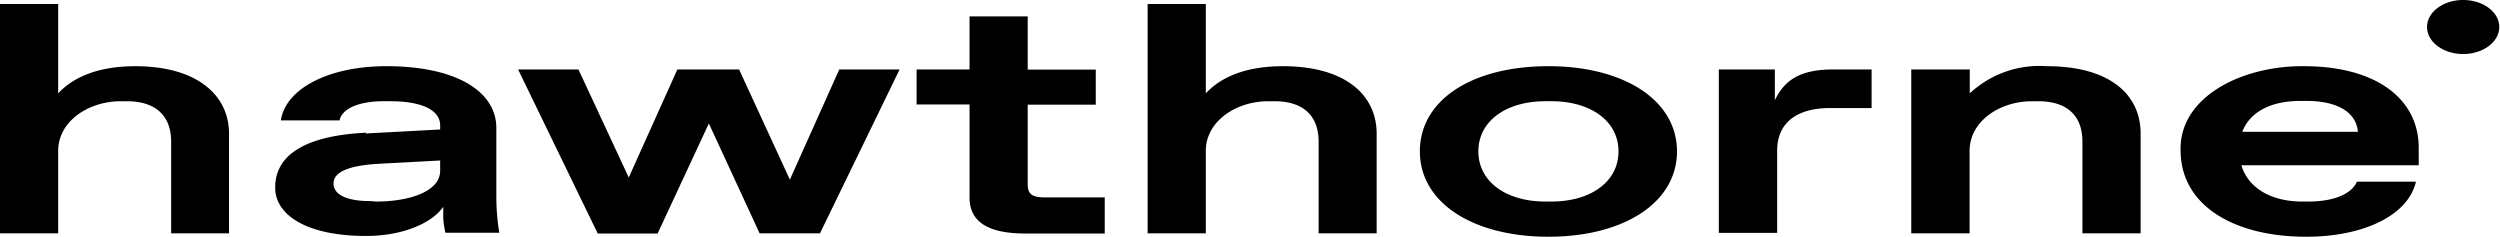
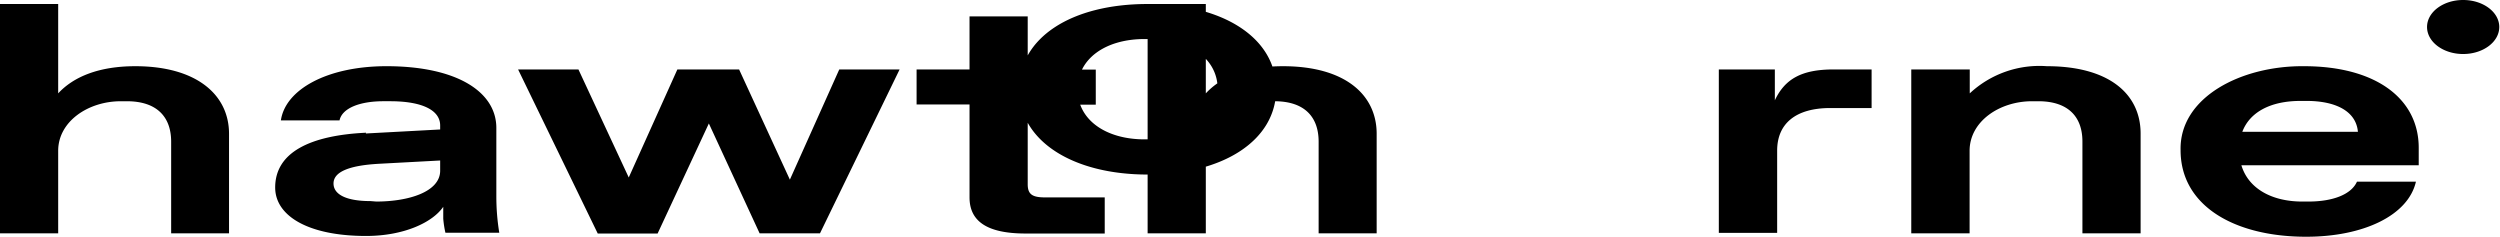
<svg xmlns="http://www.w3.org/2000/svg" viewBox="0 0 2112 200">
-   <path fill="currentColor" d="M0 3.387h49.154v75.49c13.038-14.08 34.42-22.946 65.19-22.946 51.371 0 79.142 23.86 79.142 57.106v84.096h-48.893v-77.446c0-21.122-12.256-34.16-37.42-34.16h-5.085c-27.77 0-52.934 17.21-52.934 41.852v69.754H0V3.387Zm309.004 109.381 62.844-3.39v-3.39c0-13.038-15.515-20.47-42.113-20.47h-5.867c-19.688 0-34.812 5.737-37.028 16.167h-49.545c3.781-26.076 39.114-45.764 89.181-45.764 59.453 0 92.831 21.644 92.831 52.153v58.15a190.946 190.946 0 0 0 2.477 30.379h-45.503a85.36 85.36 0 0 1-1.825-11.865v-10.039c-8.866 13.038-32.987 24.642-65.191 24.642-49.154 0-76.794-17.08-76.794-40.94 0-29.857 29.857-44.069 76.794-46.285l-.261.652Zm8.866 57.498c27.38 0 53.978-8.214 53.978-26.077v-8.605l-50.979 2.738c-27.771 1.434-39.114 7.562-39.114 16.689 0 9.127 10.43 14.863 31.161 14.863l4.954.392ZM759.99 58.672l-67.277 138.464h-50.979l-42.895-92.831-43.287 92.962h-50.588L437.687 58.672h50.979l42.505 91.266 41.07-91.266h52.152l42.896 93.092 41.722-93.093h50.979Zm59.066 29.603h-44.72V58.68h44.72V13.827h49.154V58.81h57.498v29.597H868.21v67.276c0 8.605 4.042 11.083 14.733 11.083h50.327v30.509h-66.885c-32.856 0-47.329-10.561-47.329-30.509v-78.49ZM969.513 3.387h49.157v75.49c13.03-14.08 34.29-22.946 65.19-22.946 52.15 0 79.14 23.86 79.14 57.106v84.096h-49.02v-77.446c0-21.122-12.13-34.16-37.29-34.16h-5.22c-27.64 0-52.8 17.21-52.8 41.852v69.754h-49.157V3.387Zm338.597 52.534c63.5 0 108.61 28.554 108.61 71.971s-45.11 72.101-108.61 72.101c-63.49 0-108.6-28.554-108.6-72.101 0-43.548 44.2-71.97 108.6-71.97Zm2.61 114.345c32.86 0 56.59-16.559 56.59-42.374 0-25.816-23.73-42.374-56.59-42.374h-5.21c-32.86 0-56.59 16.558-56.59 42.374 0 25.815 23.73 42.374 56.59 42.374h5.21ZM1451.8 58.672h47.59v26.076c8.47-17.993 22.55-26.077 49.54-26.077h32.2v32.596h-34.81c-29.2 0-44.98 13.038-44.98 35.985v69.493h-49.28V58.672h-.26Zm212.25-.005v20.209a86.249 86.249 0 0 1 30.2-18.295 86.155 86.155 0 0 1 34.99-4.652c52.16 0 79.15 23.208 79.15 56.976v84.227h-49.16v-77.577c0-20.992-12.12-34.03-37.29-34.03h-5.21c-27.77 0-52.81 17.211-52.81 41.853v69.754h-49.28V58.667h49.41Zm379.29 80.966h-149.81c6 19.949 26.08 30.64 51.37 30.64h5.21c20.74 0 36.25-5.997 41.07-16.819h49.81c-6.52 28.553-44.33 46.546-92.7 46.546-60.63 0-106.13-26.076-106.13-73.144-1.04-44.59 51.11-71.449 104.3-70.927 60.24 0 96.88 27.12 96.88 68.971v14.733Zm-51.37-28.292c-1.57-17.732-19.3-26.076-43.29-26.076h-5.21c-25.43 0-42.9 9.517-49.16 26.076h97.66Zm88.91-65.708c16.85 0 30.51-10.215 30.51-22.816 0-12.602-13.66-22.817-30.51-22.817s-30.51 10.215-30.51 22.817c0 12.601 13.66 22.816 30.51 22.816Z" />
+   <path fill="currentColor" d="M0 3.387h49.154v75.49c13.038-14.08 34.42-22.946 65.19-22.946 51.371 0 79.142 23.86 79.142 57.106v84.096h-48.893v-77.446c0-21.122-12.256-34.16-37.42-34.16h-5.085c-27.77 0-52.934 17.21-52.934 41.852v69.754H0V3.387Zm309.004 109.381 62.844-3.39v-3.39c0-13.038-15.515-20.47-42.113-20.47h-5.867c-19.688 0-34.812 5.737-37.028 16.167h-49.545c3.781-26.076 39.114-45.764 89.181-45.764 59.453 0 92.831 21.644 92.831 52.153v58.15a190.946 190.946 0 0 0 2.477 30.379h-45.503a85.36 85.36 0 0 1-1.825-11.865v-10.039c-8.866 13.038-32.987 24.642-65.191 24.642-49.154 0-76.794-17.08-76.794-40.94 0-29.857 29.857-44.069 76.794-46.285l-.261.652Zm8.866 57.498c27.38 0 53.978-8.214 53.978-26.077v-8.605l-50.979 2.738c-27.771 1.434-39.114 7.562-39.114 16.689 0 9.127 10.43 14.863 31.161 14.863l4.954.392ZM759.99 58.672l-67.277 138.464h-50.979l-42.895-92.831-43.287 92.962h-50.588L437.687 58.672h50.979l42.505 91.266 41.07-91.266h52.152l42.896 93.092 41.722-93.093h50.979Zm59.066 29.603h-44.72V58.68h44.72V13.827h49.154V58.81h57.498v29.597H868.21v67.276c0 8.605 4.042 11.083 14.733 11.083h50.327v30.509h-66.885c-32.856 0-47.329-10.561-47.329-30.509v-78.49ZM969.513 3.387h49.157v75.49c13.03-14.08 34.29-22.946 65.19-22.946 52.15 0 79.14 23.86 79.14 57.106v84.096h-49.02v-77.446c0-21.122-12.13-34.16-37.29-34.16h-5.22c-27.64 0-52.8 17.21-52.8 41.852v69.754h-49.157V3.387Zc63.5 0 108.61 28.554 108.61 71.971s-45.11 72.101-108.61 72.101c-63.49 0-108.6-28.554-108.6-72.101 0-43.548 44.2-71.97 108.6-71.97Zm2.61 114.345c32.86 0 56.59-16.559 56.59-42.374 0-25.816-23.73-42.374-56.59-42.374h-5.21c-32.86 0-56.59 16.558-56.59 42.374 0 25.815 23.73 42.374 56.59 42.374h5.21ZM1451.8 58.672h47.59v26.076c8.47-17.993 22.55-26.077 49.54-26.077h32.2v32.596h-34.81c-29.2 0-44.98 13.038-44.98 35.985v69.493h-49.28V58.672h-.26Zm212.25-.005v20.209a86.249 86.249 0 0 1 30.2-18.295 86.155 86.155 0 0 1 34.99-4.652c52.16 0 79.15 23.208 79.15 56.976v84.227h-49.16v-77.577c0-20.992-12.12-34.03-37.29-34.03h-5.21c-27.77 0-52.81 17.211-52.81 41.853v69.754h-49.28V58.667h49.41Zm379.29 80.966h-149.81c6 19.949 26.08 30.64 51.37 30.64h5.21c20.74 0 36.25-5.997 41.07-16.819h49.81c-6.52 28.553-44.33 46.546-92.7 46.546-60.63 0-106.13-26.076-106.13-73.144-1.04-44.59 51.11-71.449 104.3-70.927 60.24 0 96.88 27.12 96.88 68.971v14.733Zm-51.37-28.292c-1.57-17.732-19.3-26.076-43.29-26.076h-5.21c-25.43 0-42.9 9.517-49.16 26.076h97.66Zm88.91-65.708c16.85 0 30.51-10.215 30.51-22.816 0-12.602-13.66-22.817-30.51-22.817s-30.51 10.215-30.51 22.817c0 12.601 13.66 22.816 30.51 22.816Z" />
</svg>